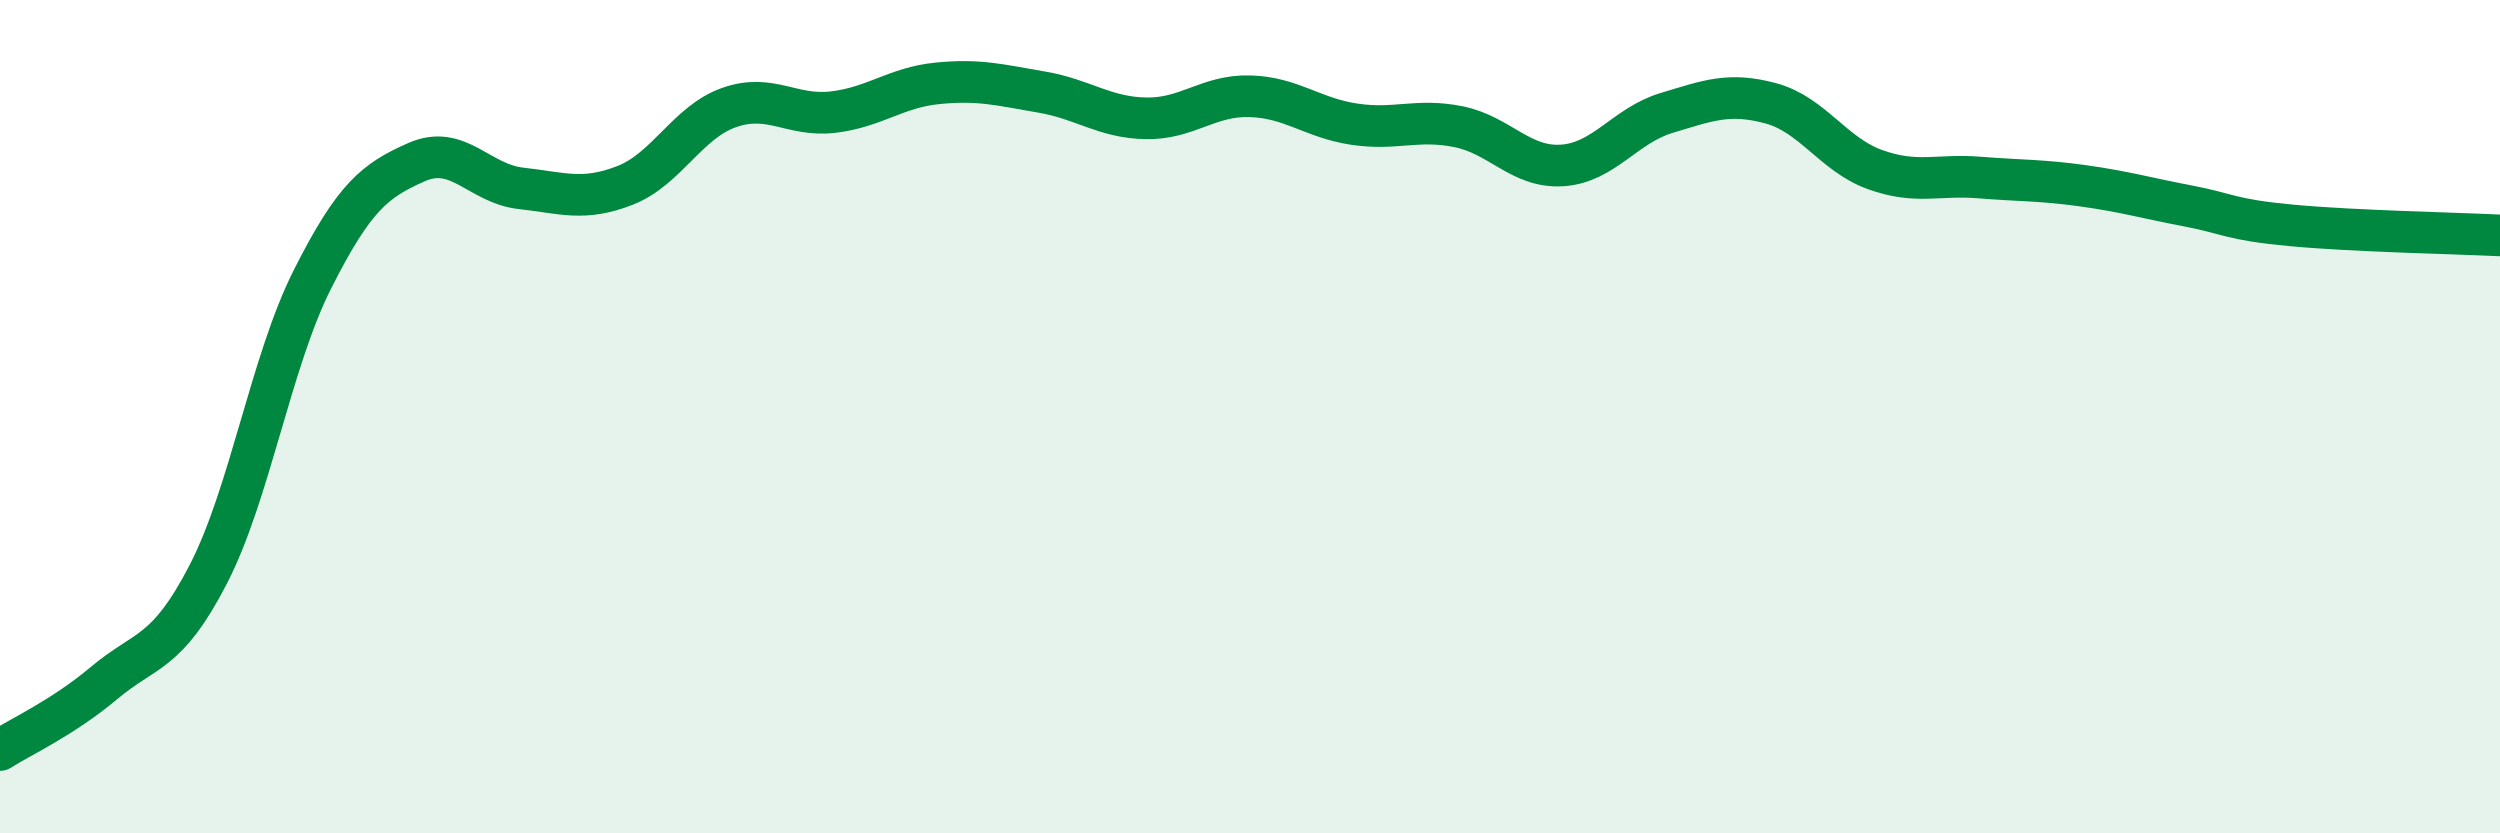
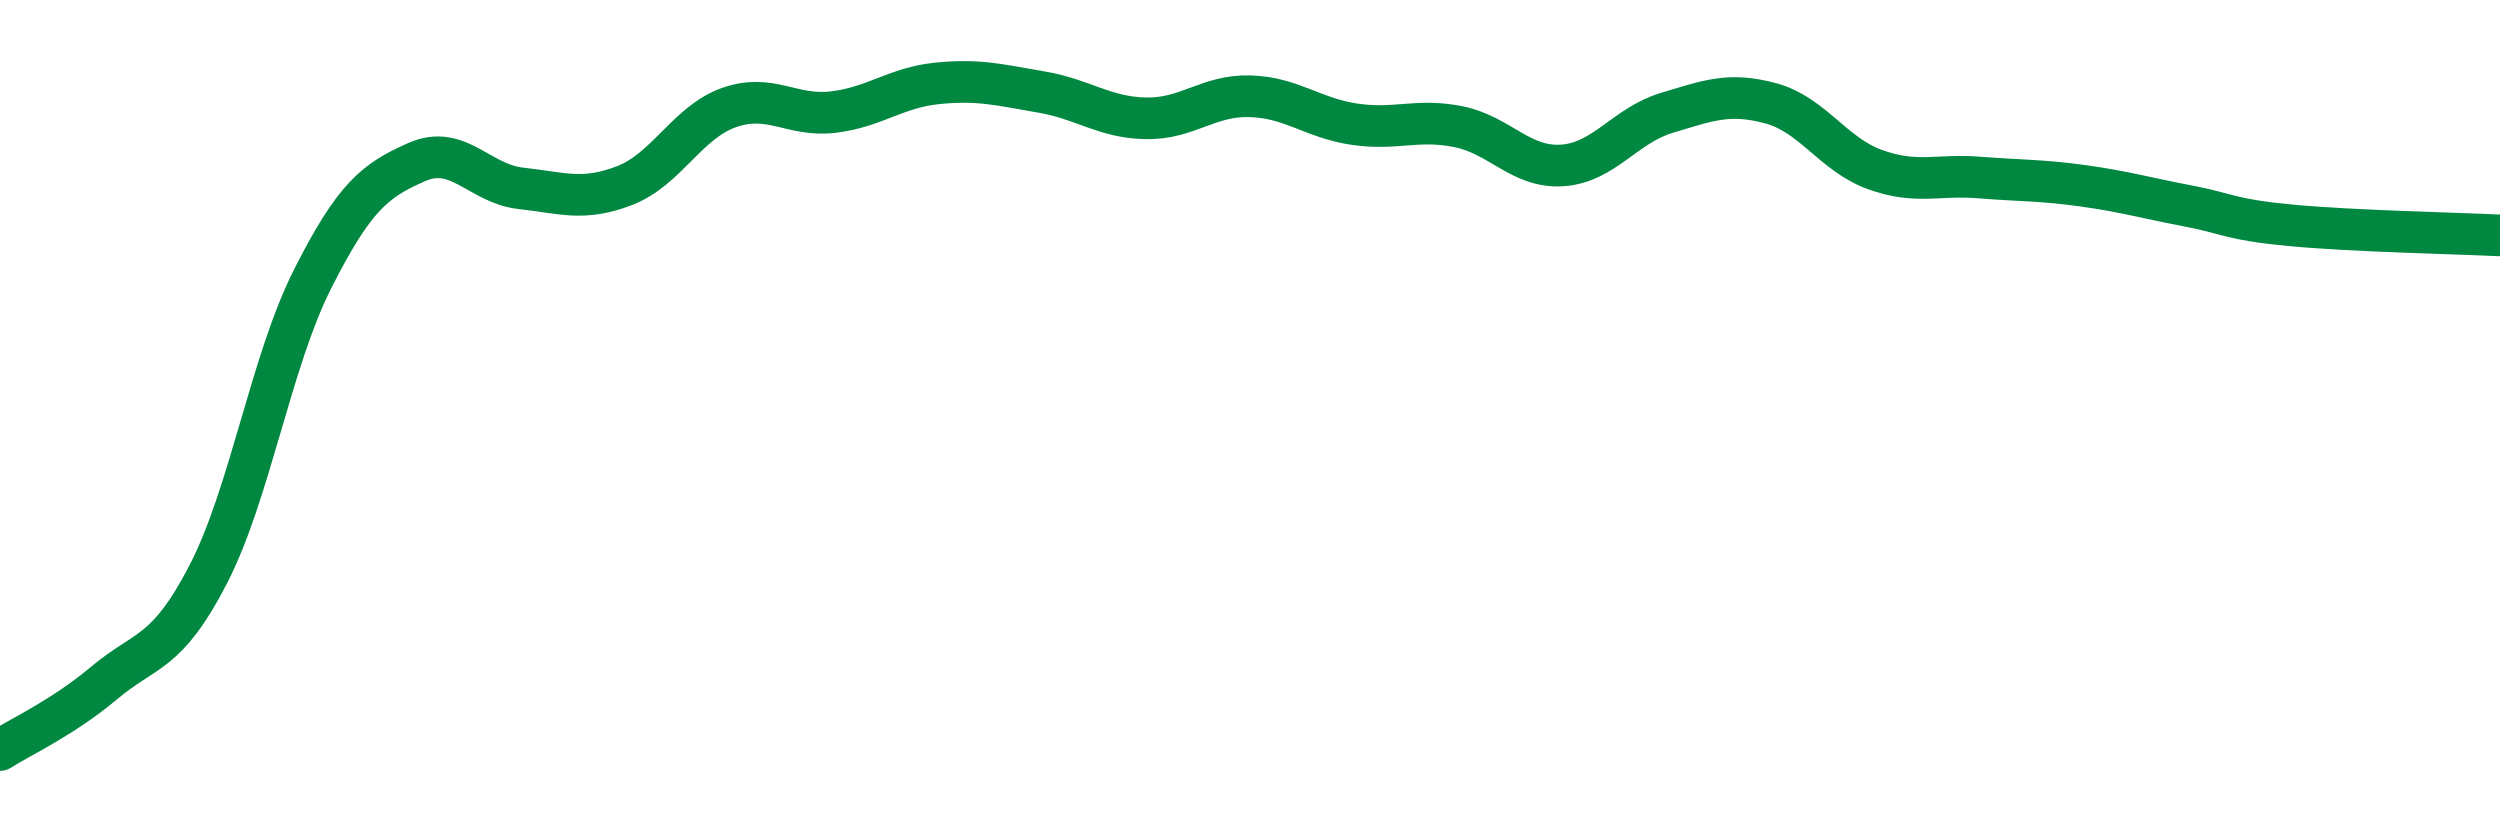
<svg xmlns="http://www.w3.org/2000/svg" width="60" height="20" viewBox="0 0 60 20">
-   <path d="M 0,18 C 0.5,17.68 1.5,17.23 2.5,16.39 C 3.5,15.55 4,15.72 5,13.78 C 6,11.84 6.5,8.68 7.5,6.7 C 8.5,4.72 9,4.33 10,3.89 C 11,3.45 11.5,4.41 12.5,4.52 C 13.5,4.63 14,4.84 15,4.45 C 16,4.06 16.5,2.93 17.5,2.58 C 18.5,2.23 19,2.81 20,2.69 C 21,2.57 21.5,2.1 22.5,2 C 23.5,1.9 24,2.04 25,2.21 C 26,2.38 26.5,2.82 27.5,2.84 C 28.5,2.86 29,2.28 30,2.31 C 31,2.34 31.5,2.83 32.5,2.98 C 33.5,3.13 34,2.84 35,3.04 C 36,3.24 36.5,4.04 37.5,3.97 C 38.5,3.9 39,3.01 40,2.71 C 41,2.41 41.5,2.21 42.5,2.48 C 43.5,2.75 44,3.71 45,4.07 C 46,4.43 46.5,4.18 47.5,4.26 C 48.5,4.34 49,4.32 50,4.46 C 51,4.6 51.5,4.75 52.5,4.94 C 53.5,5.13 53.5,5.27 55,5.41 C 56.5,5.55 59,5.6 60,5.65L60 20L0 20Z" fill="#008740" opacity="0.1" stroke-linecap="round" stroke-linejoin="round" />
  <path d="M 0,18 C 0.5,17.68 1.5,17.23 2.5,16.39 C 3.5,15.55 4,15.72 5,13.78 C 6,11.84 6.5,8.68 7.5,6.7 C 8.5,4.72 9,4.33 10,3.89 C 11,3.45 11.5,4.41 12.5,4.52 C 13.5,4.63 14,4.84 15,4.45 C 16,4.06 16.5,2.93 17.5,2.58 C 18.5,2.23 19,2.81 20,2.69 C 21,2.57 21.5,2.1 22.5,2 C 23.5,1.9 24,2.04 25,2.21 C 26,2.38 26.5,2.82 27.5,2.84 C 28.5,2.86 29,2.28 30,2.31 C 31,2.34 31.5,2.83 32.5,2.98 C 33.5,3.13 34,2.84 35,3.04 C 36,3.24 36.5,4.04 37.5,3.97 C 38.5,3.9 39,3.01 40,2.71 C 41,2.41 41.5,2.21 42.5,2.48 C 43.5,2.75 44,3.71 45,4.07 C 46,4.43 46.5,4.18 47.5,4.26 C 48.5,4.34 49,4.32 50,4.46 C 51,4.6 51.5,4.75 52.5,4.94 C 53.5,5.13 53.5,5.27 55,5.41 C 56.5,5.55 59,5.6 60,5.65" stroke="#008740" stroke-width="1" fill="none" stroke-linecap="round" stroke-linejoin="round" />
</svg>